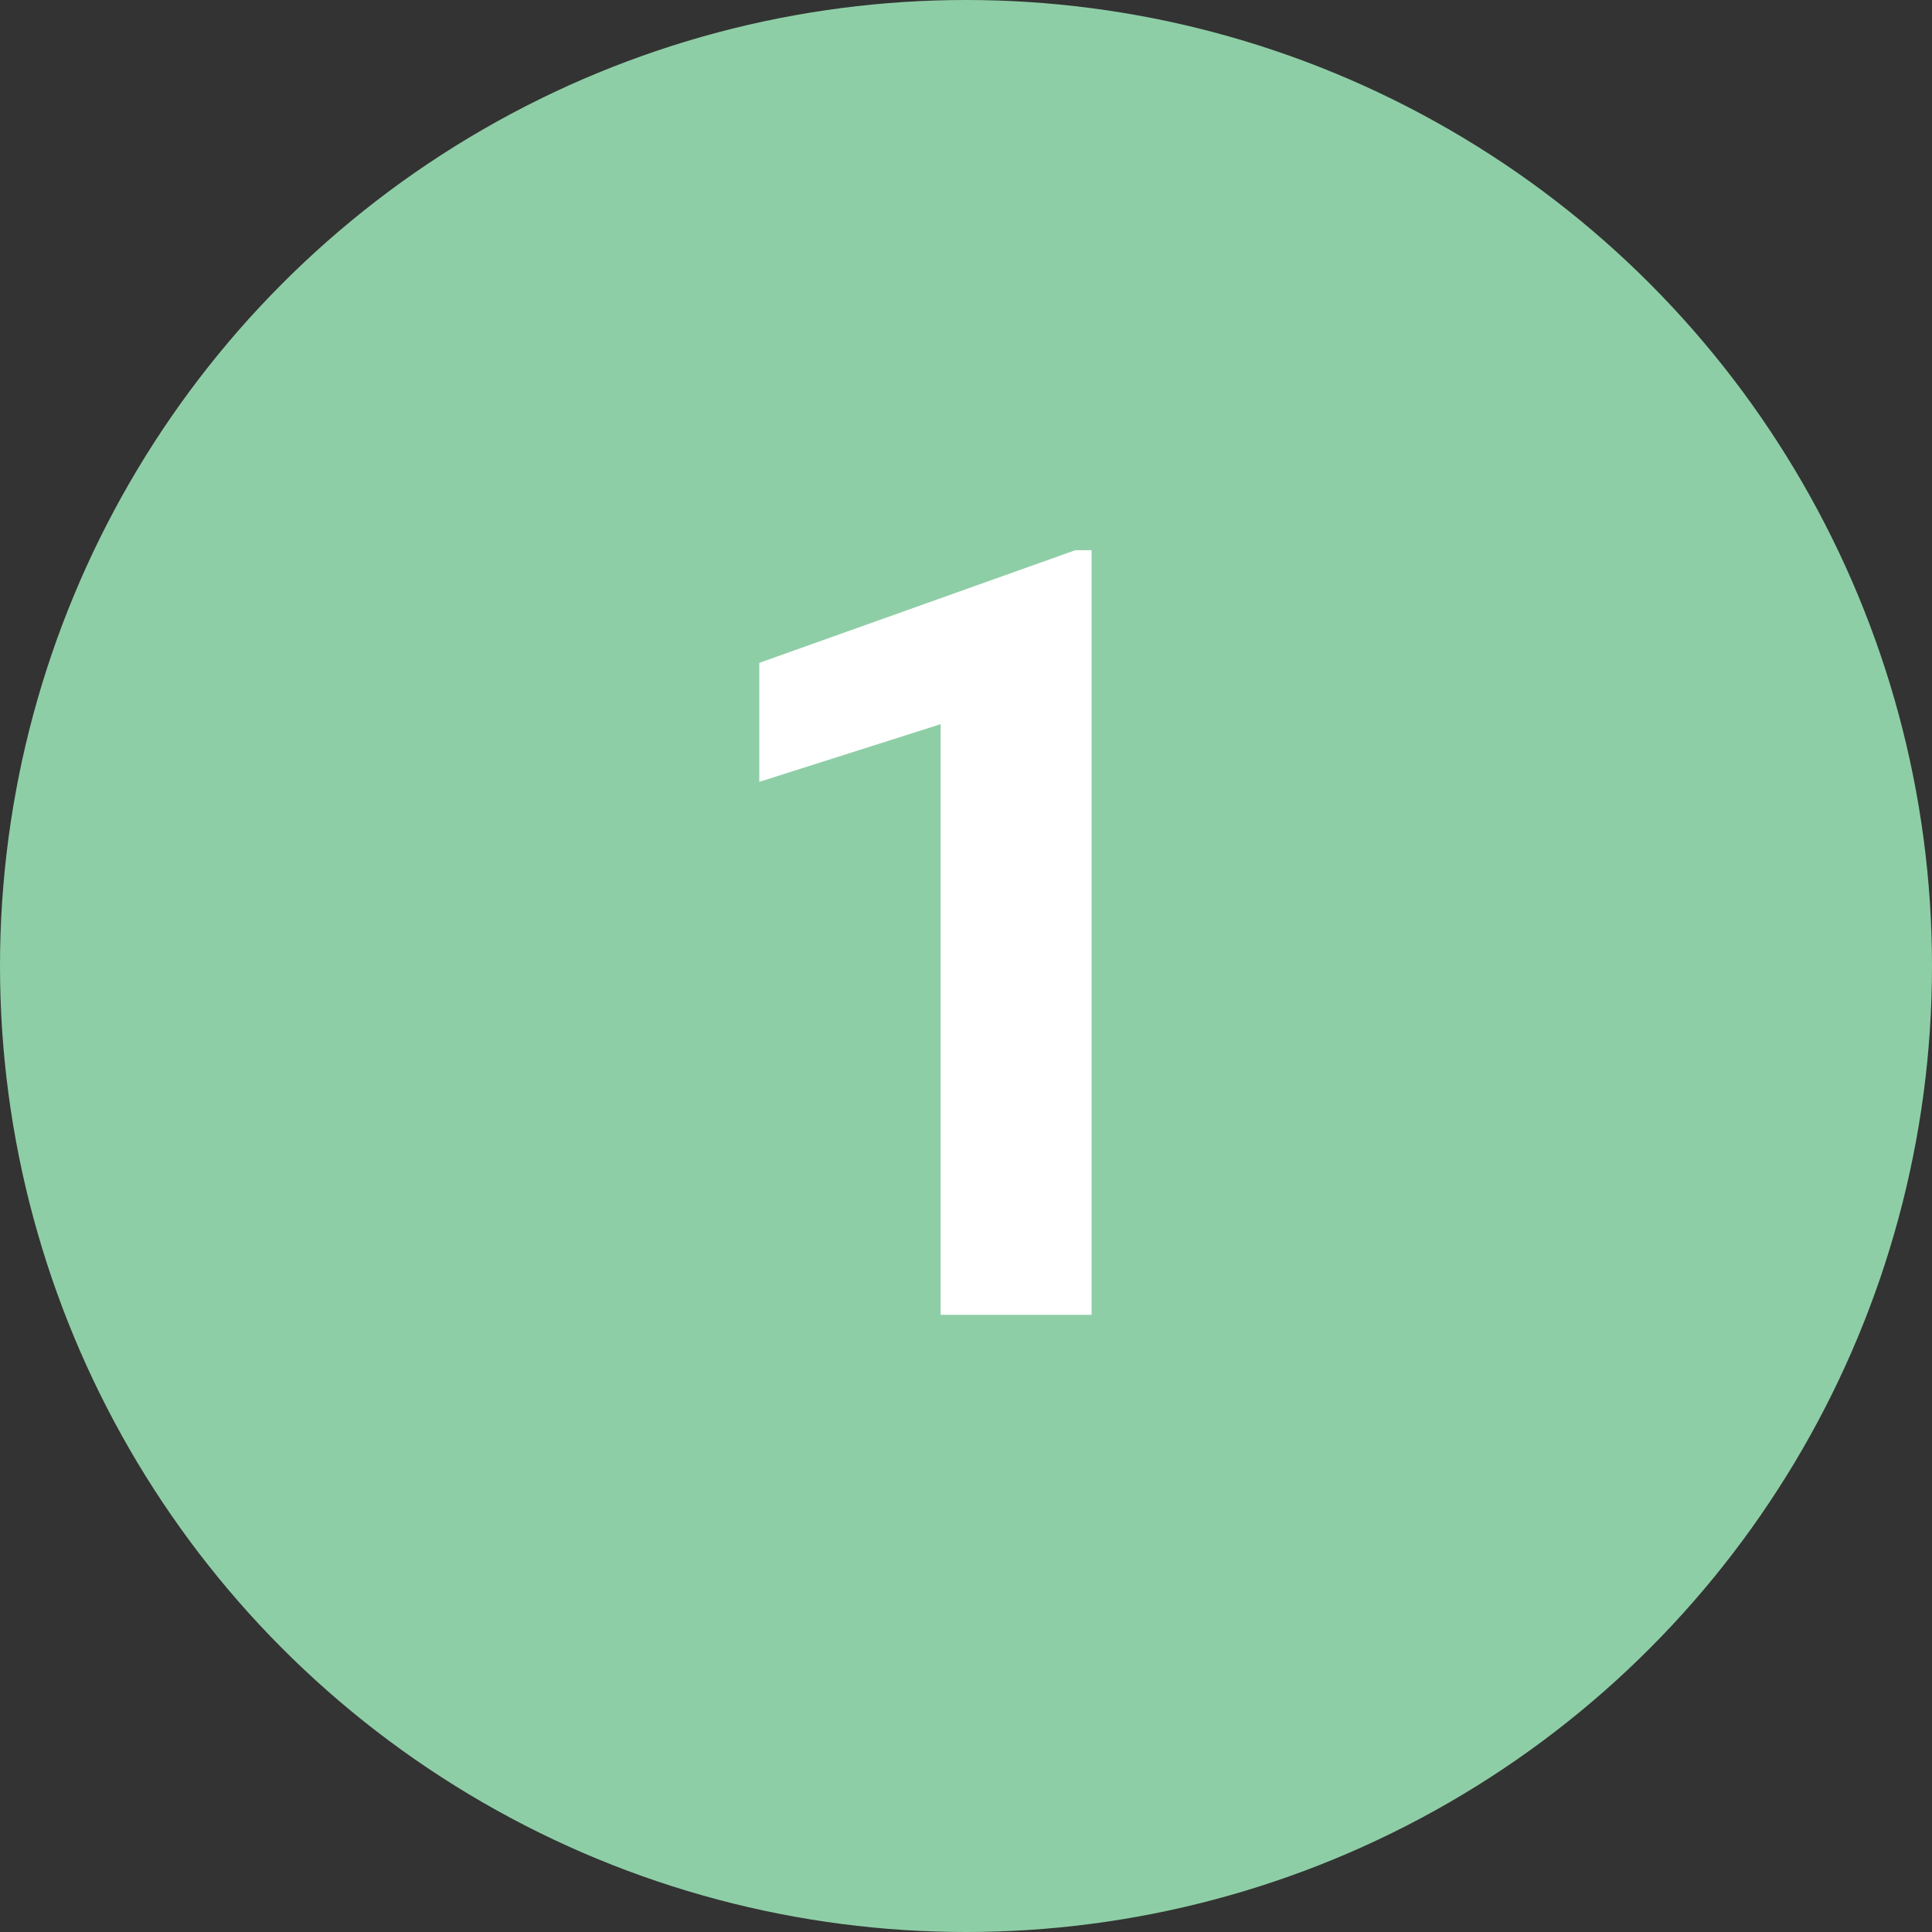
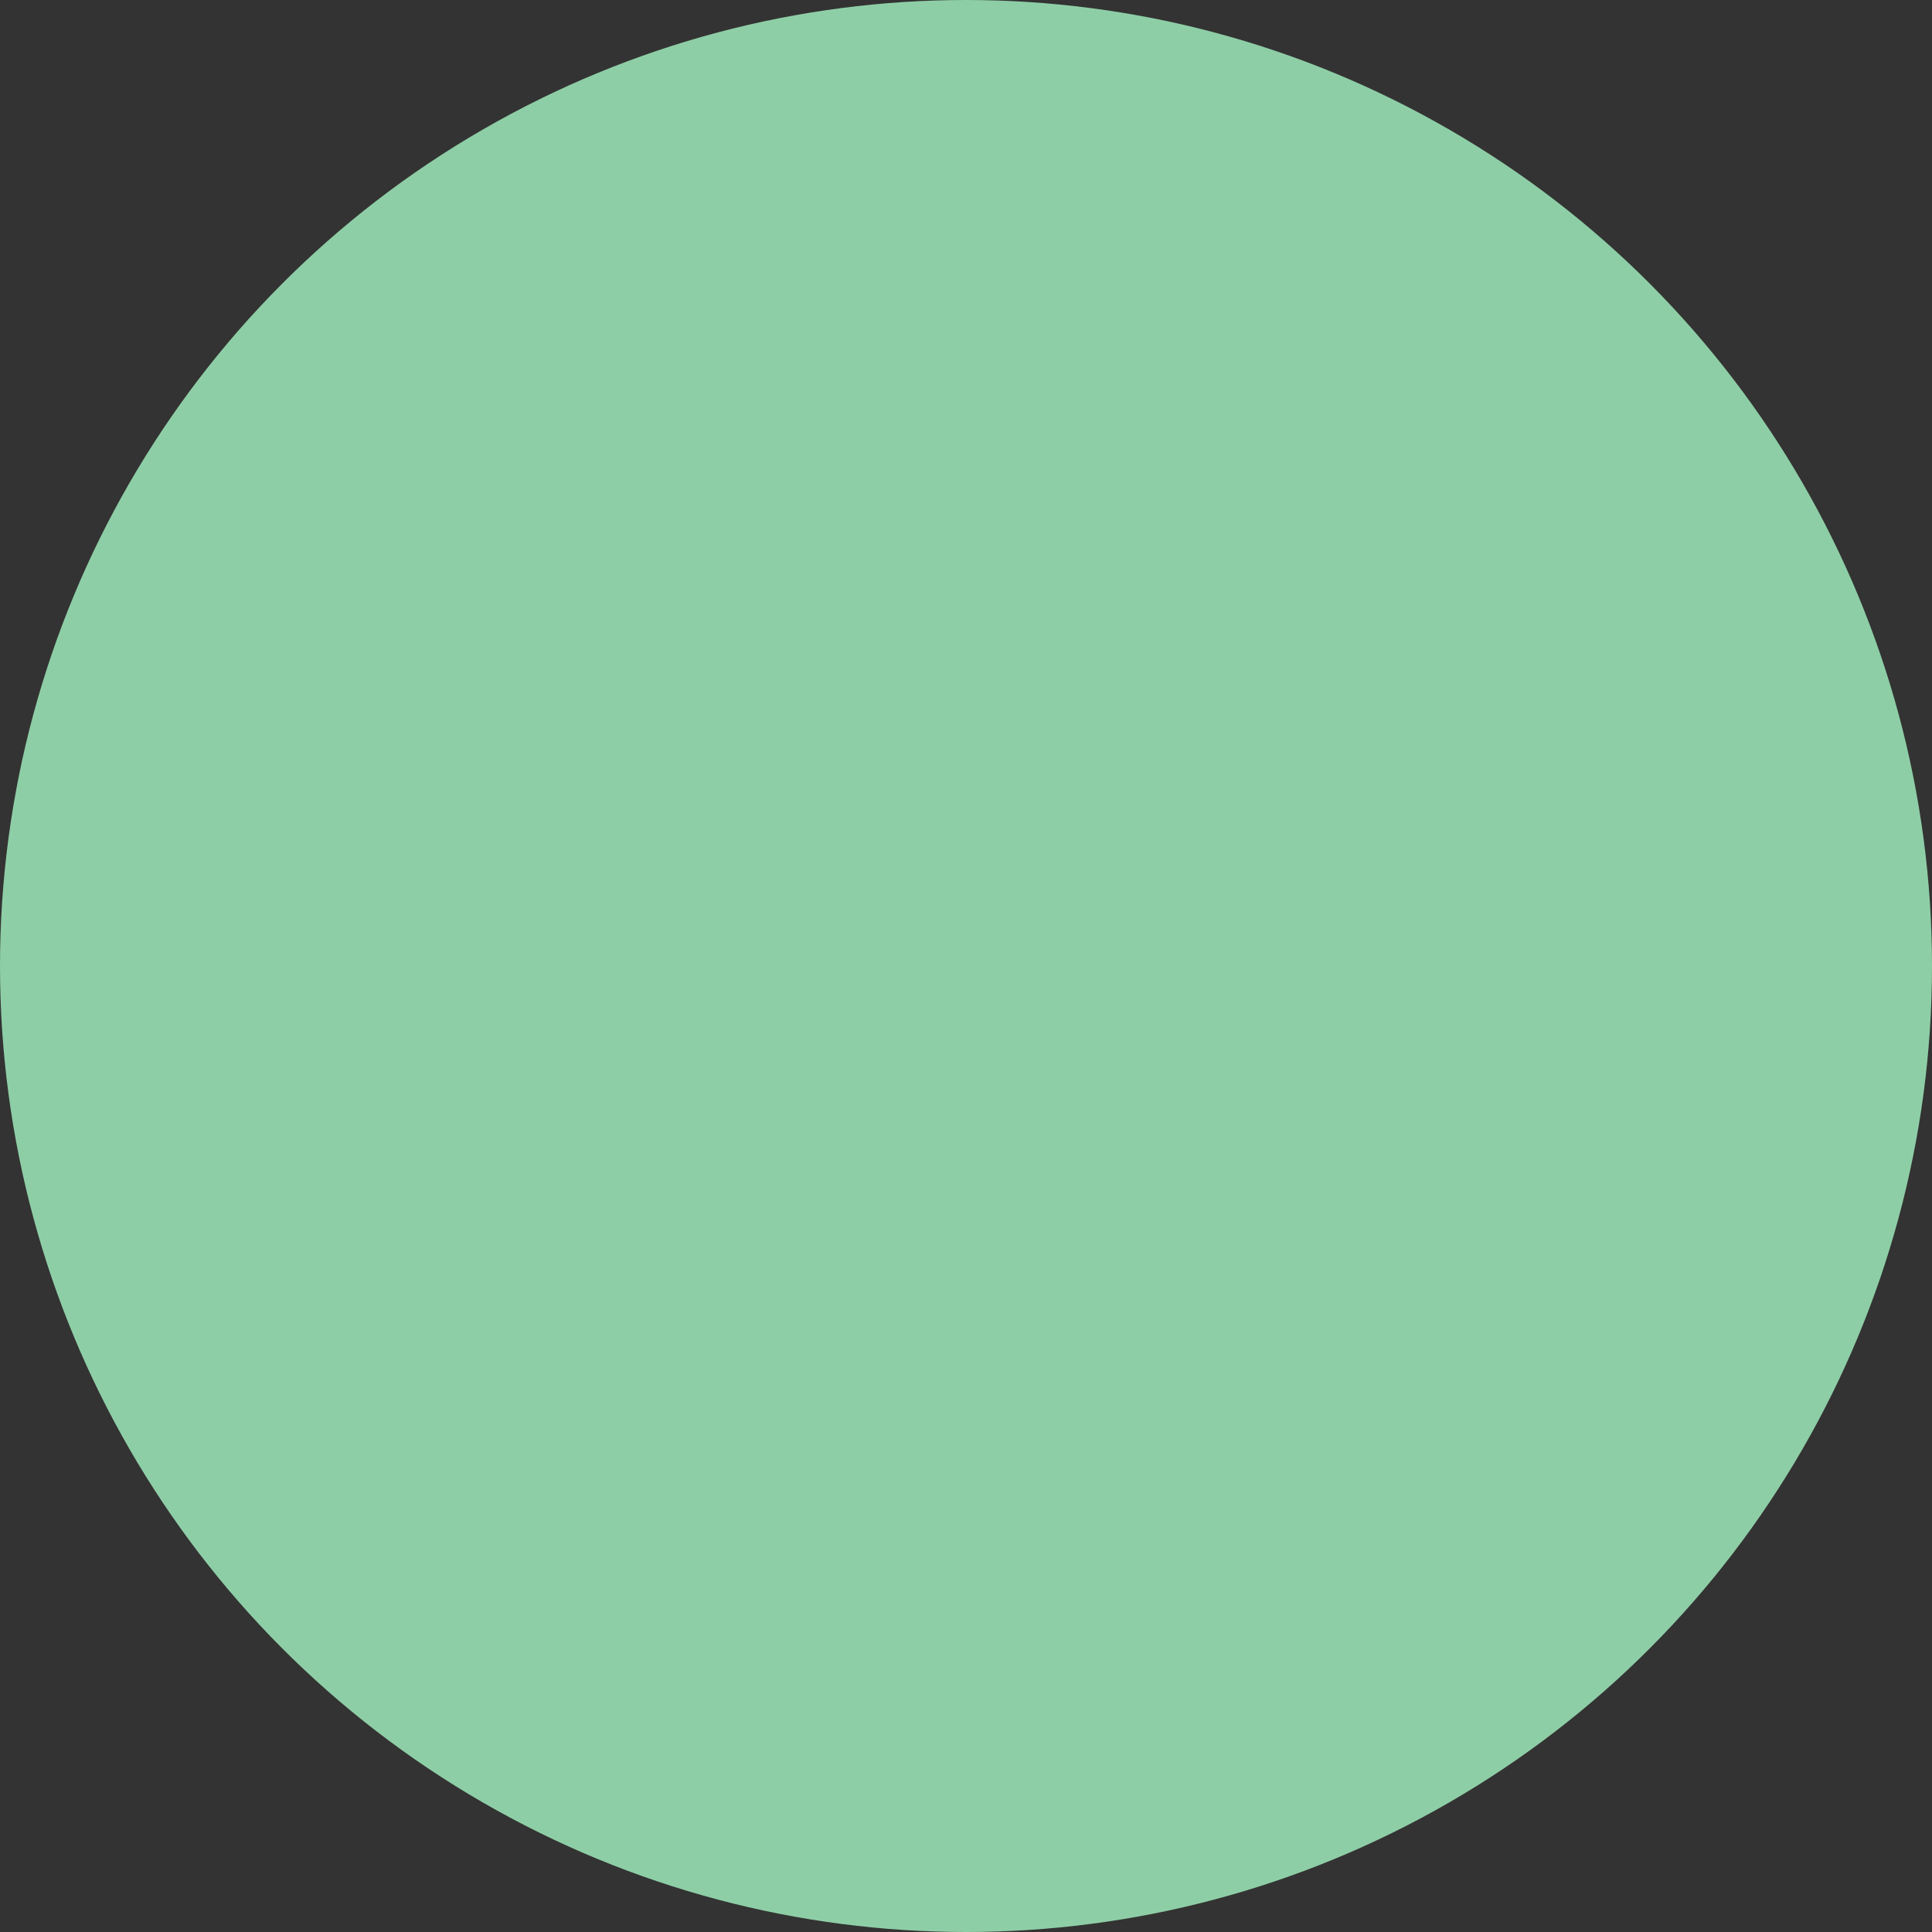
<svg xmlns="http://www.w3.org/2000/svg" width="72" height="72" viewBox="0 0 72 72" fill="none">
  <rect x="0" y="0" width="72" height="72" fill="#333333" stroke="none" />
  <circle cx="36" cy="36" r="36" fill="#8ECEA6" />
-   <path d="M40.68 20.504V49H35.055V26.988L28.297 29.137V24.703L40.074 20.504H40.68Z" fill="white" />
</svg>